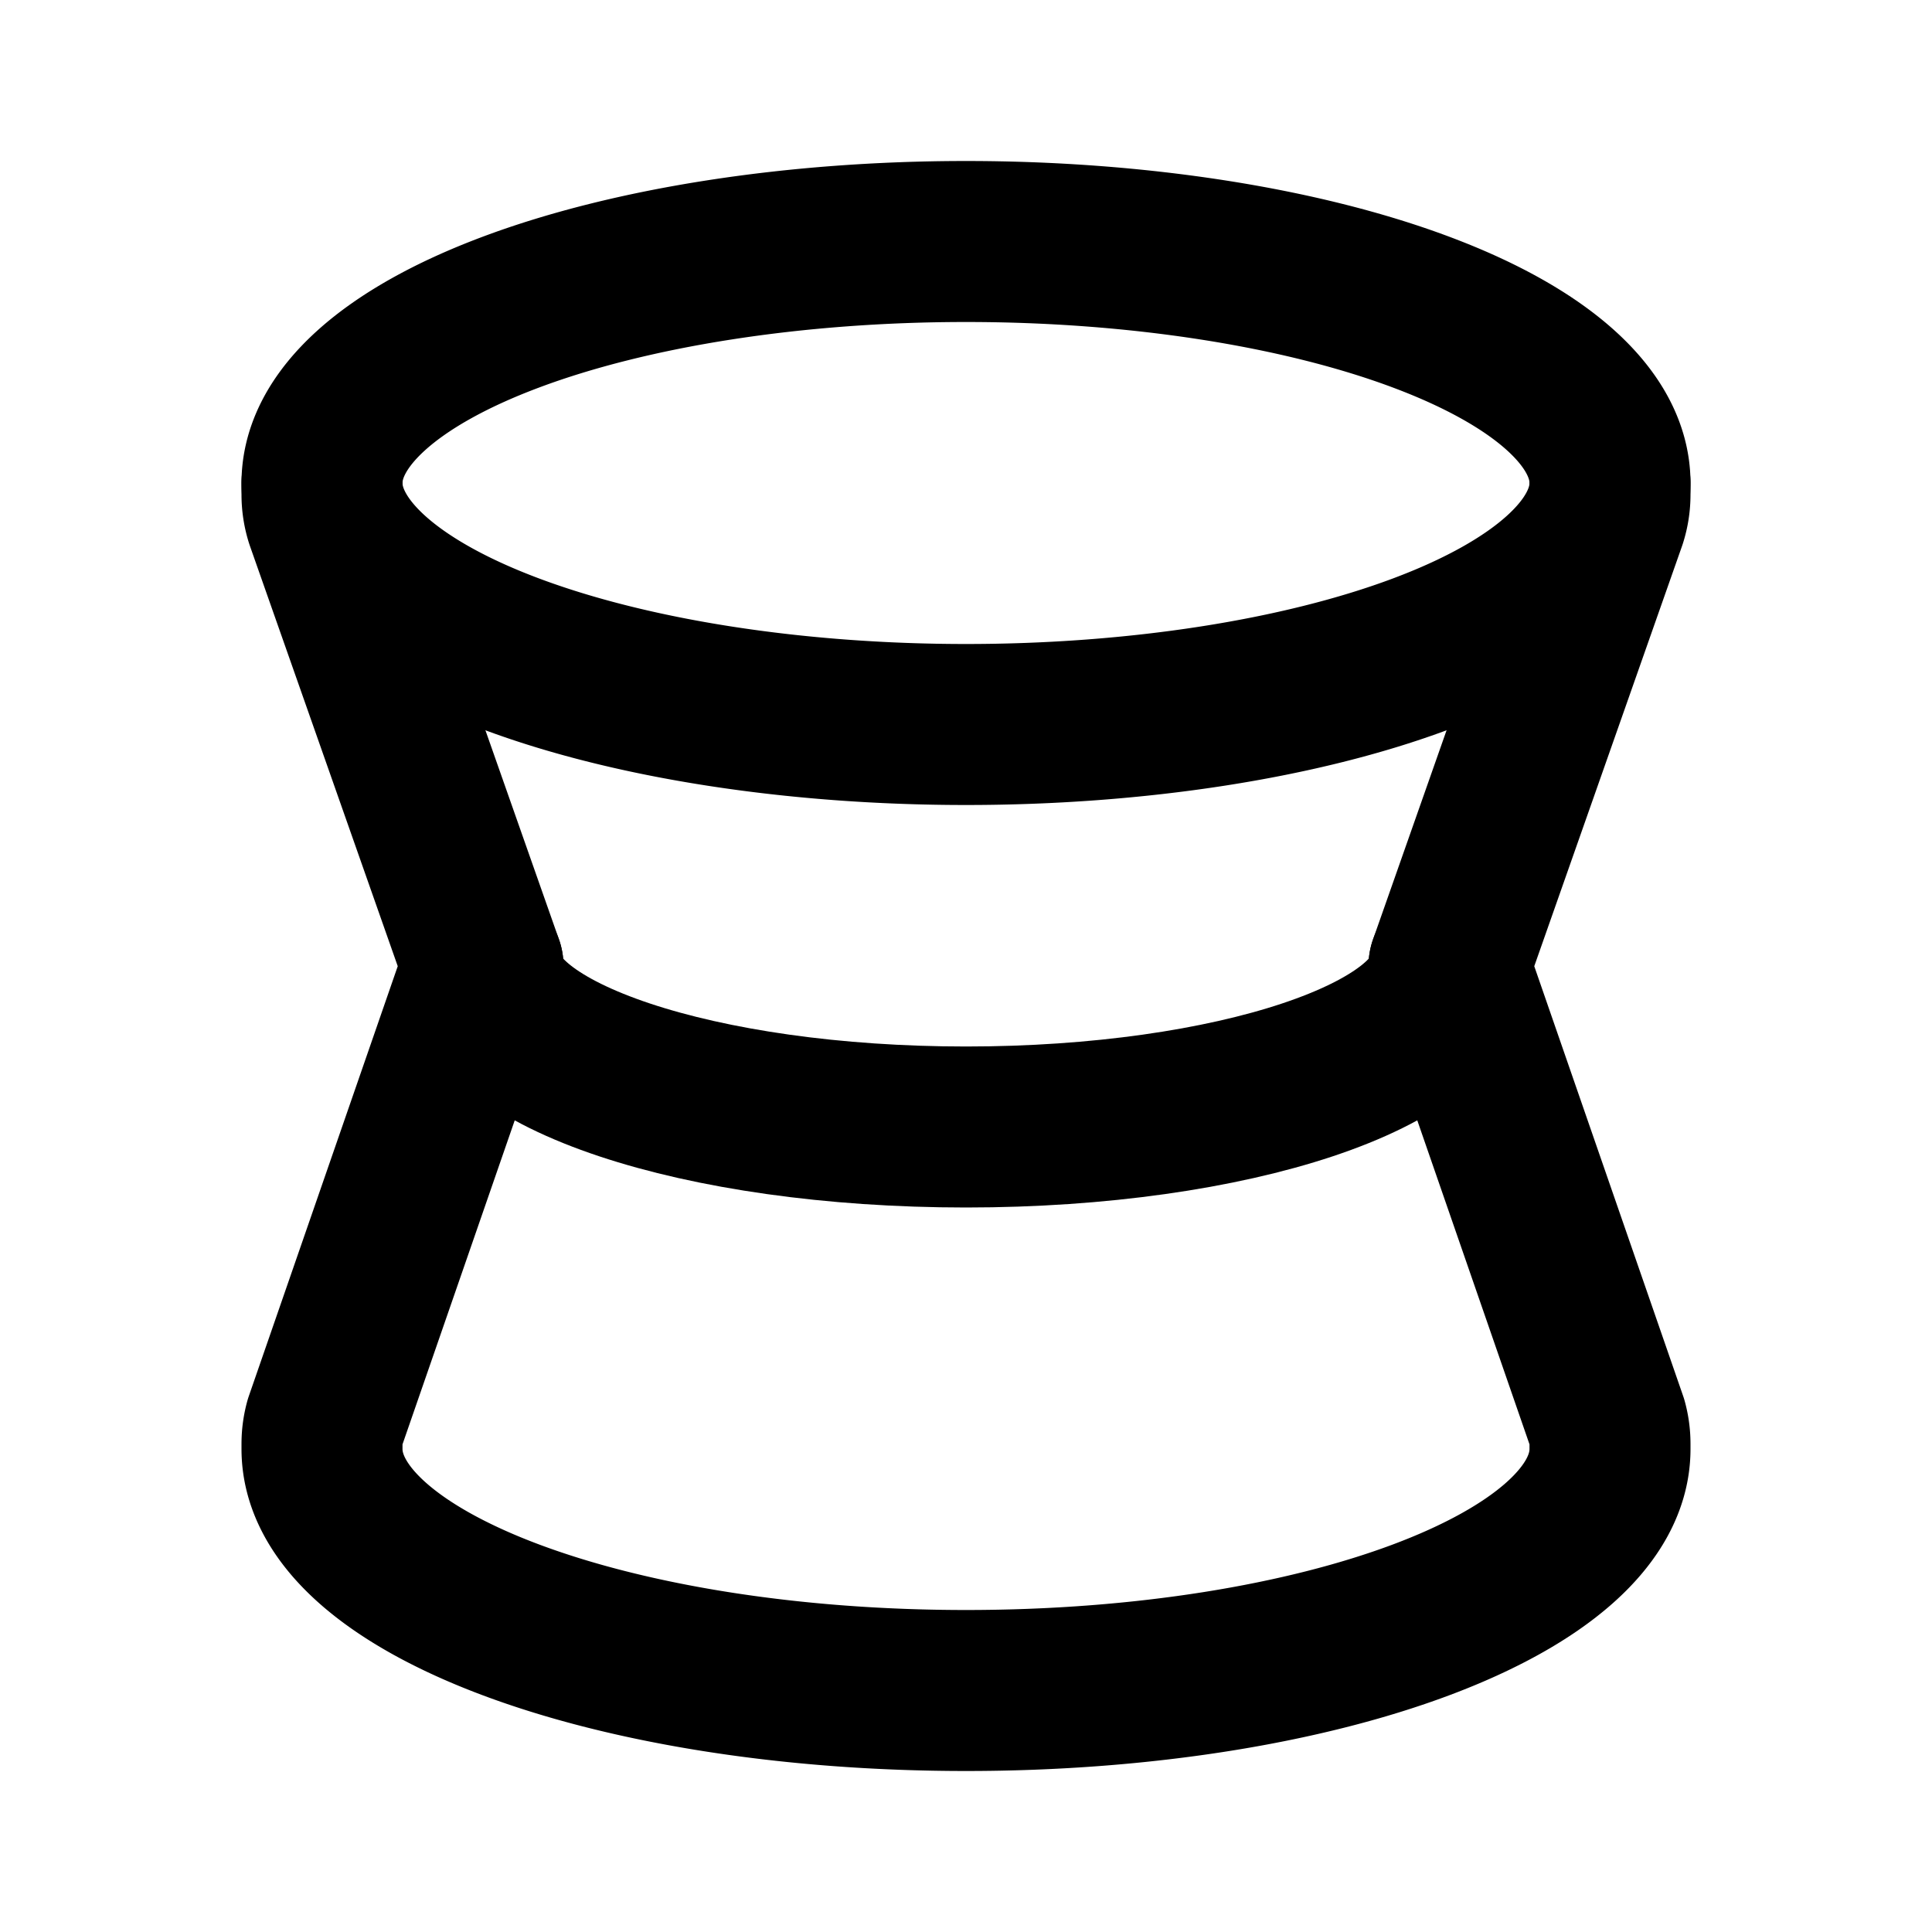
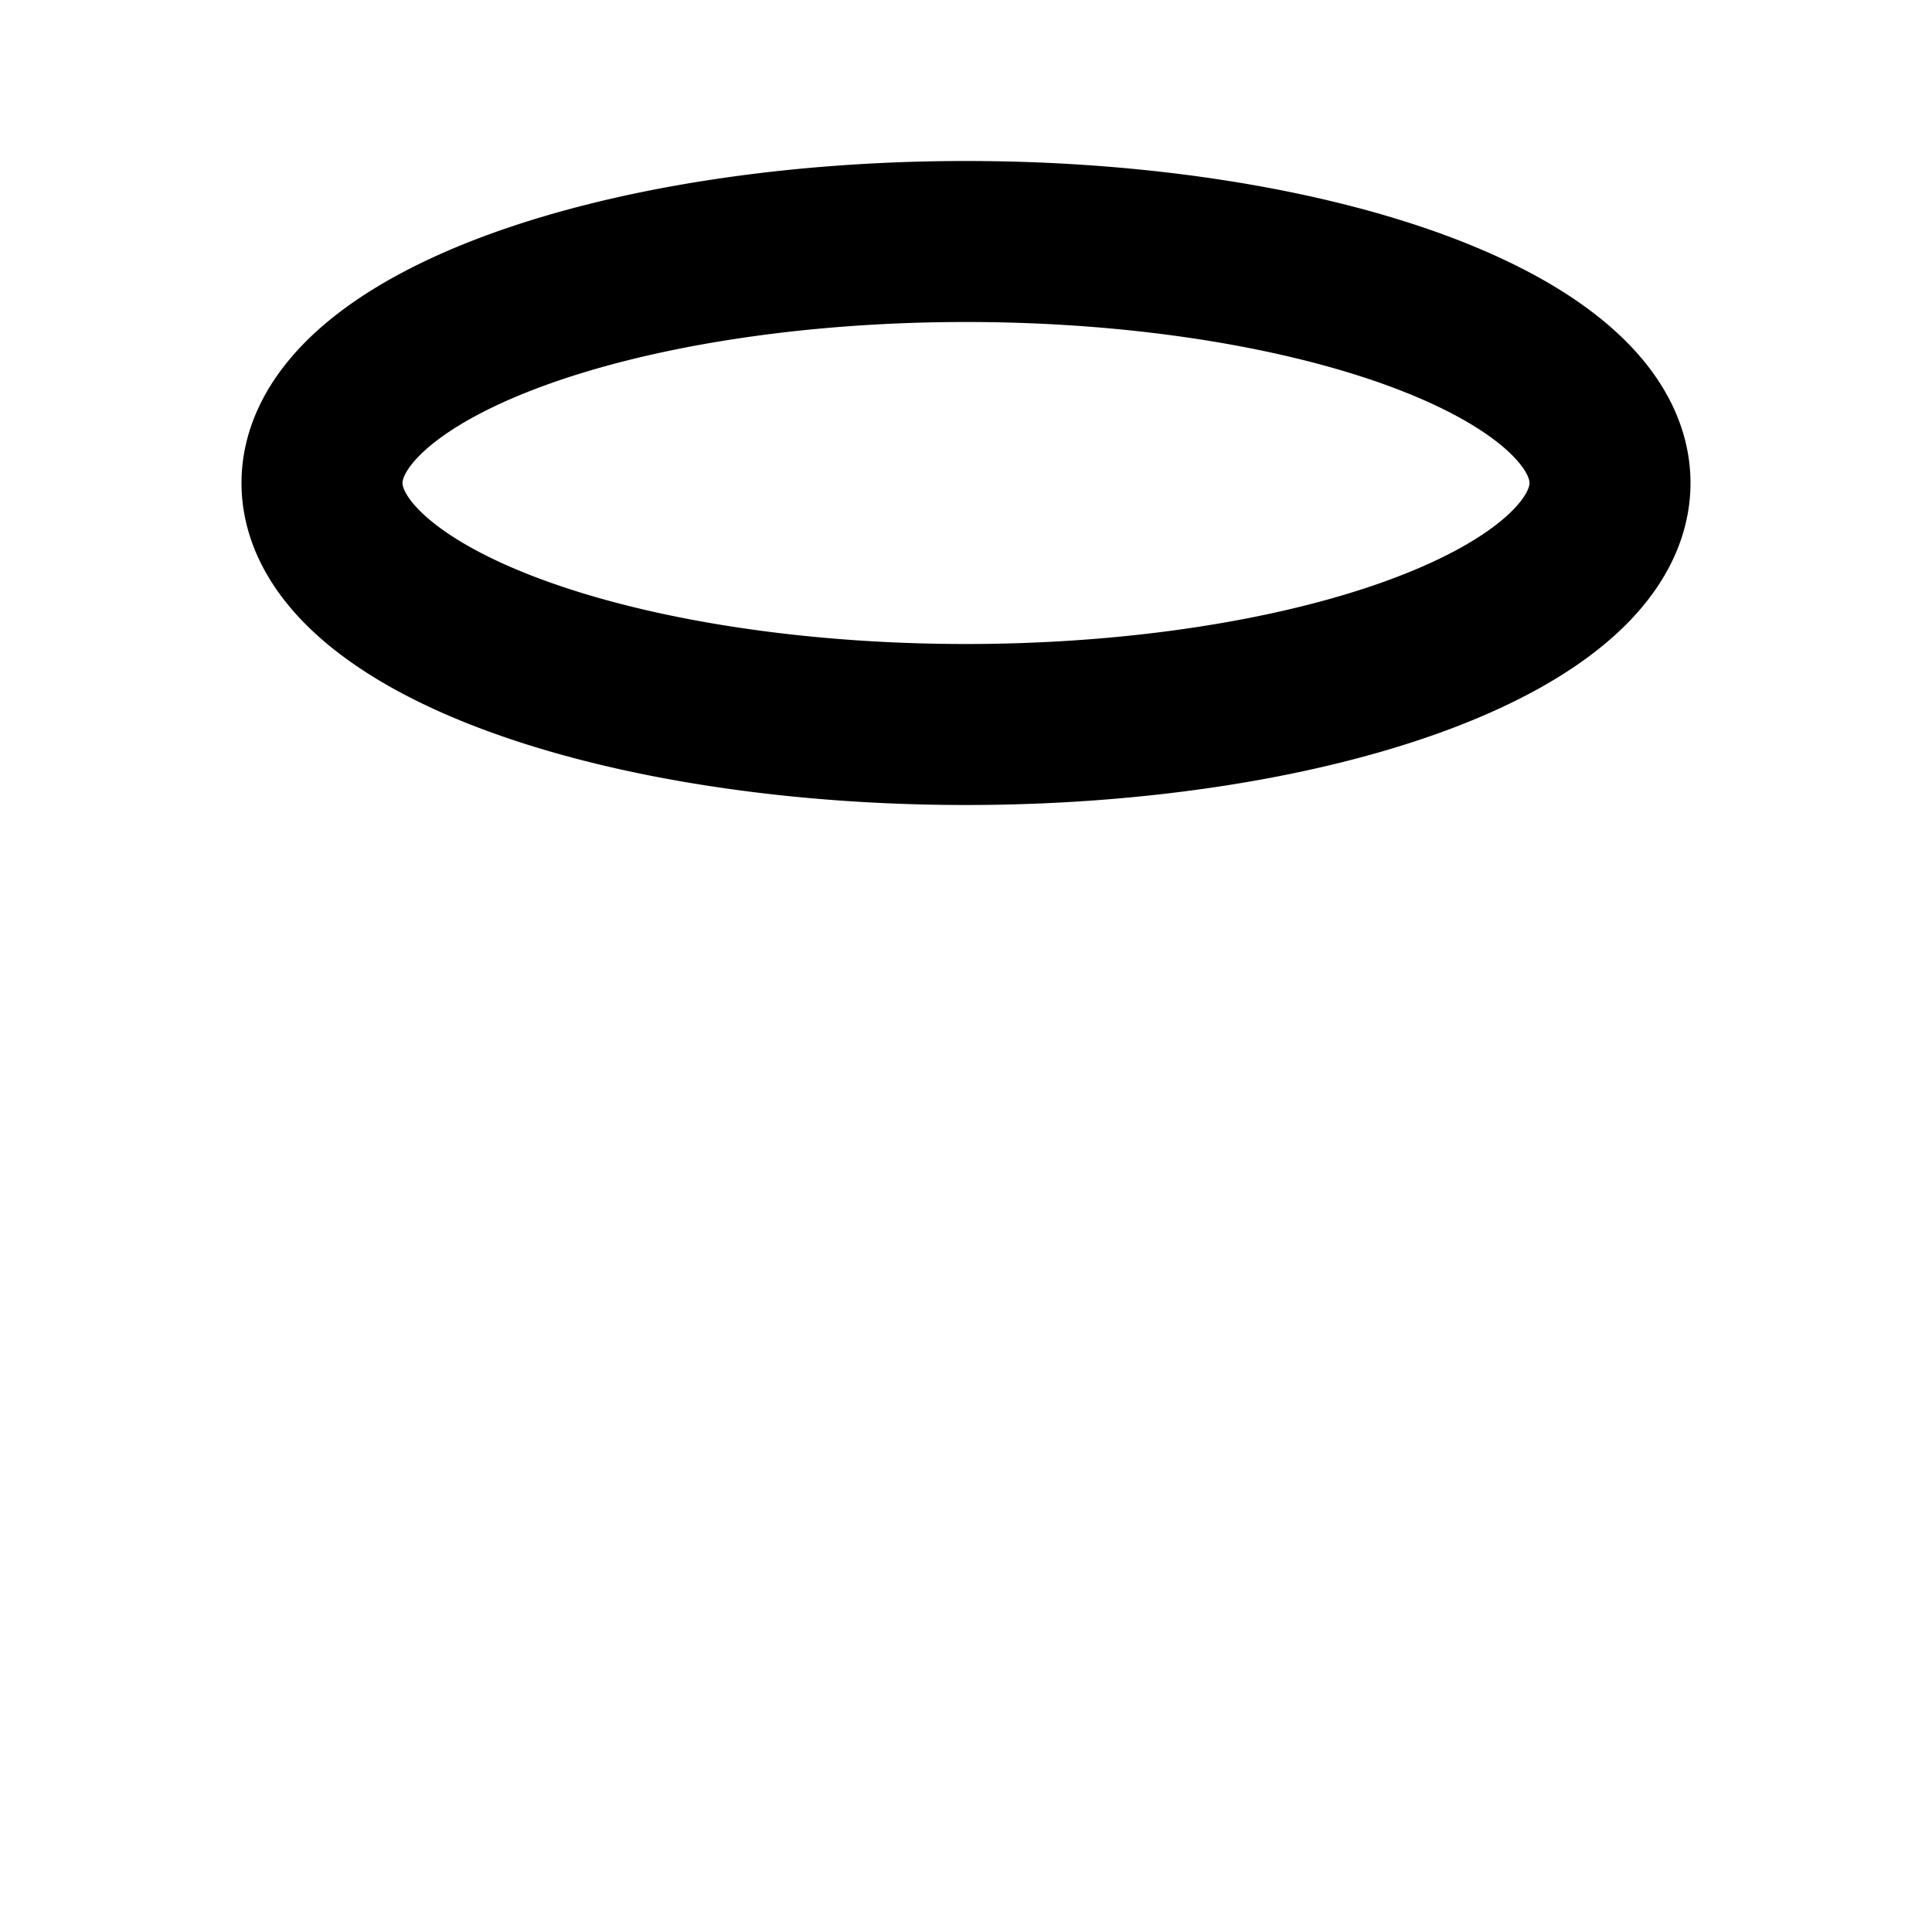
<svg xmlns="http://www.w3.org/2000/svg" width="24" height="24" viewBox="0 0 24 24" fill="none" stroke="currentColor" stroke-width="2" stroke-linecap="round" stroke-linejoin="round">
  <path d="M4 6a8 3 0 1 0 16 0a8 3 0 1 0 -16 0" />
-   <path d="M4 6v.143a1 1 0 0 0 .048 .307l1.952 5.55l-1.964 5.67a1 1 0 0 0 -.036 .265v.065c0 1.657 3.582 3 8 3s8 -1.343 8 -3v-.065a1 1 0 0 0 -.036 -.265l-1.964 -5.67l1.952 -5.55a1 1 0 0 0 .048 -.307v-.143" />
-   <path d="M6 12c0 1.105 2.686 2 6 2s6 -.895 6 -2" />
</svg>